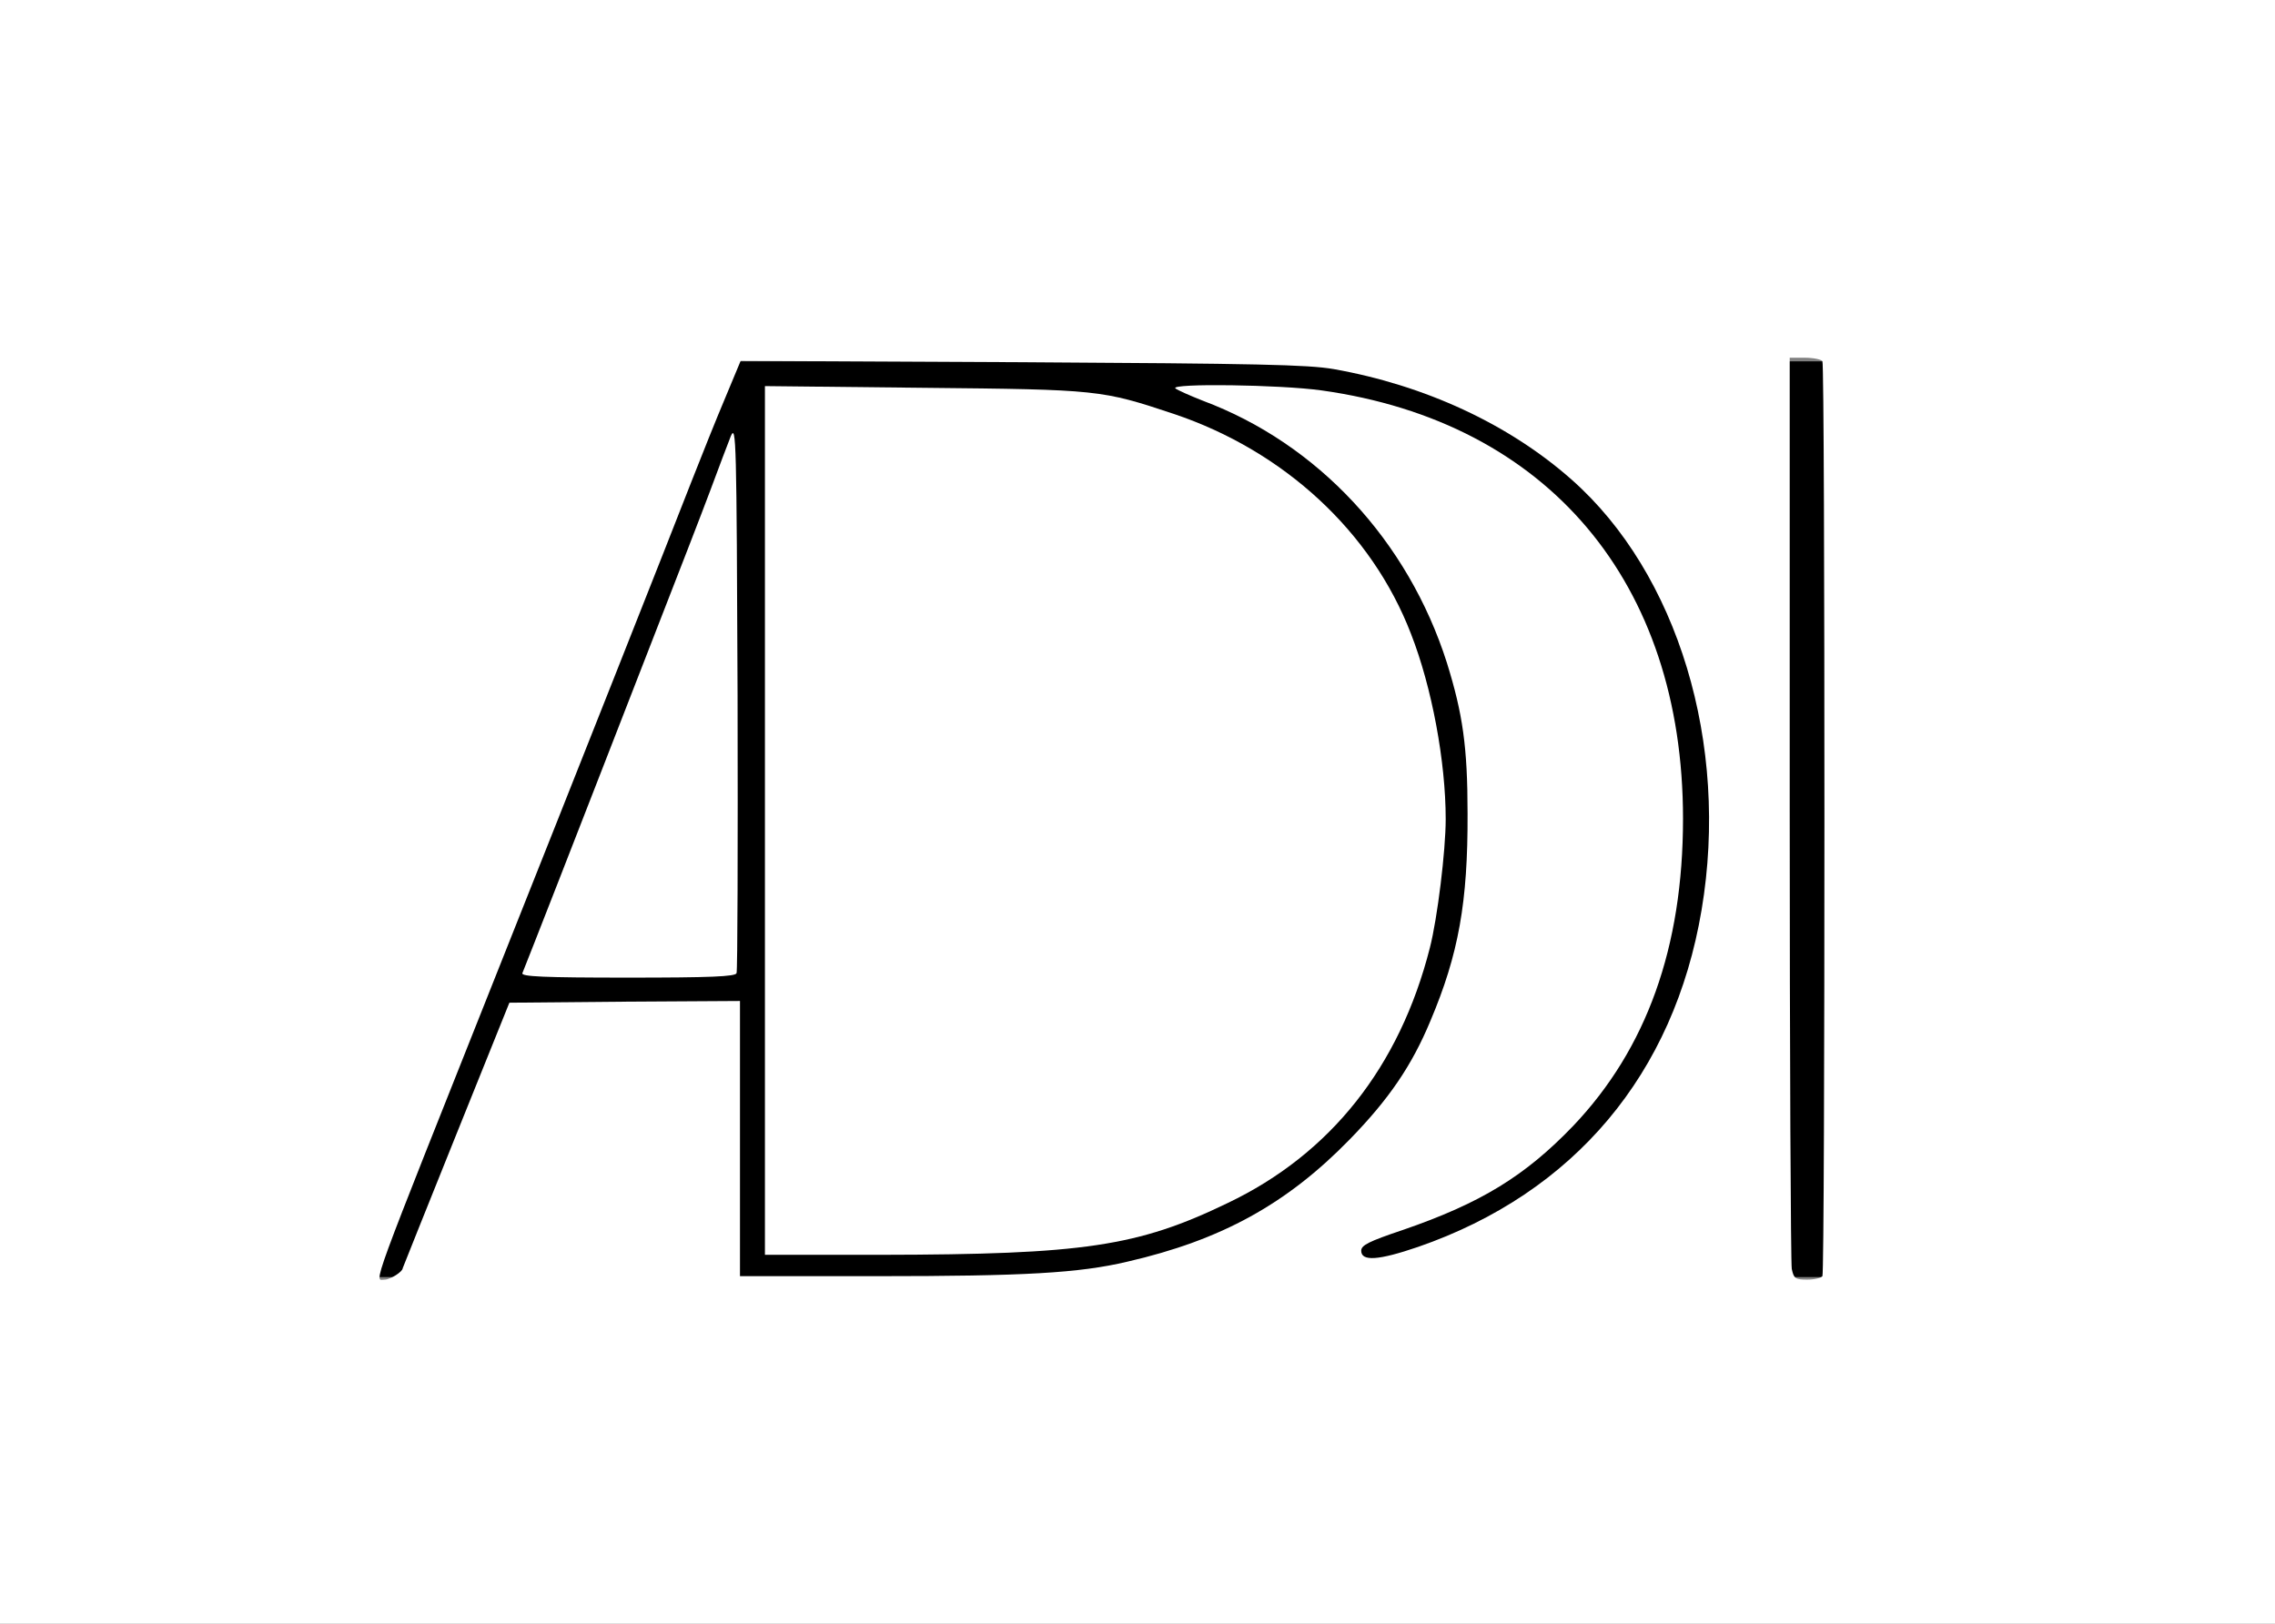
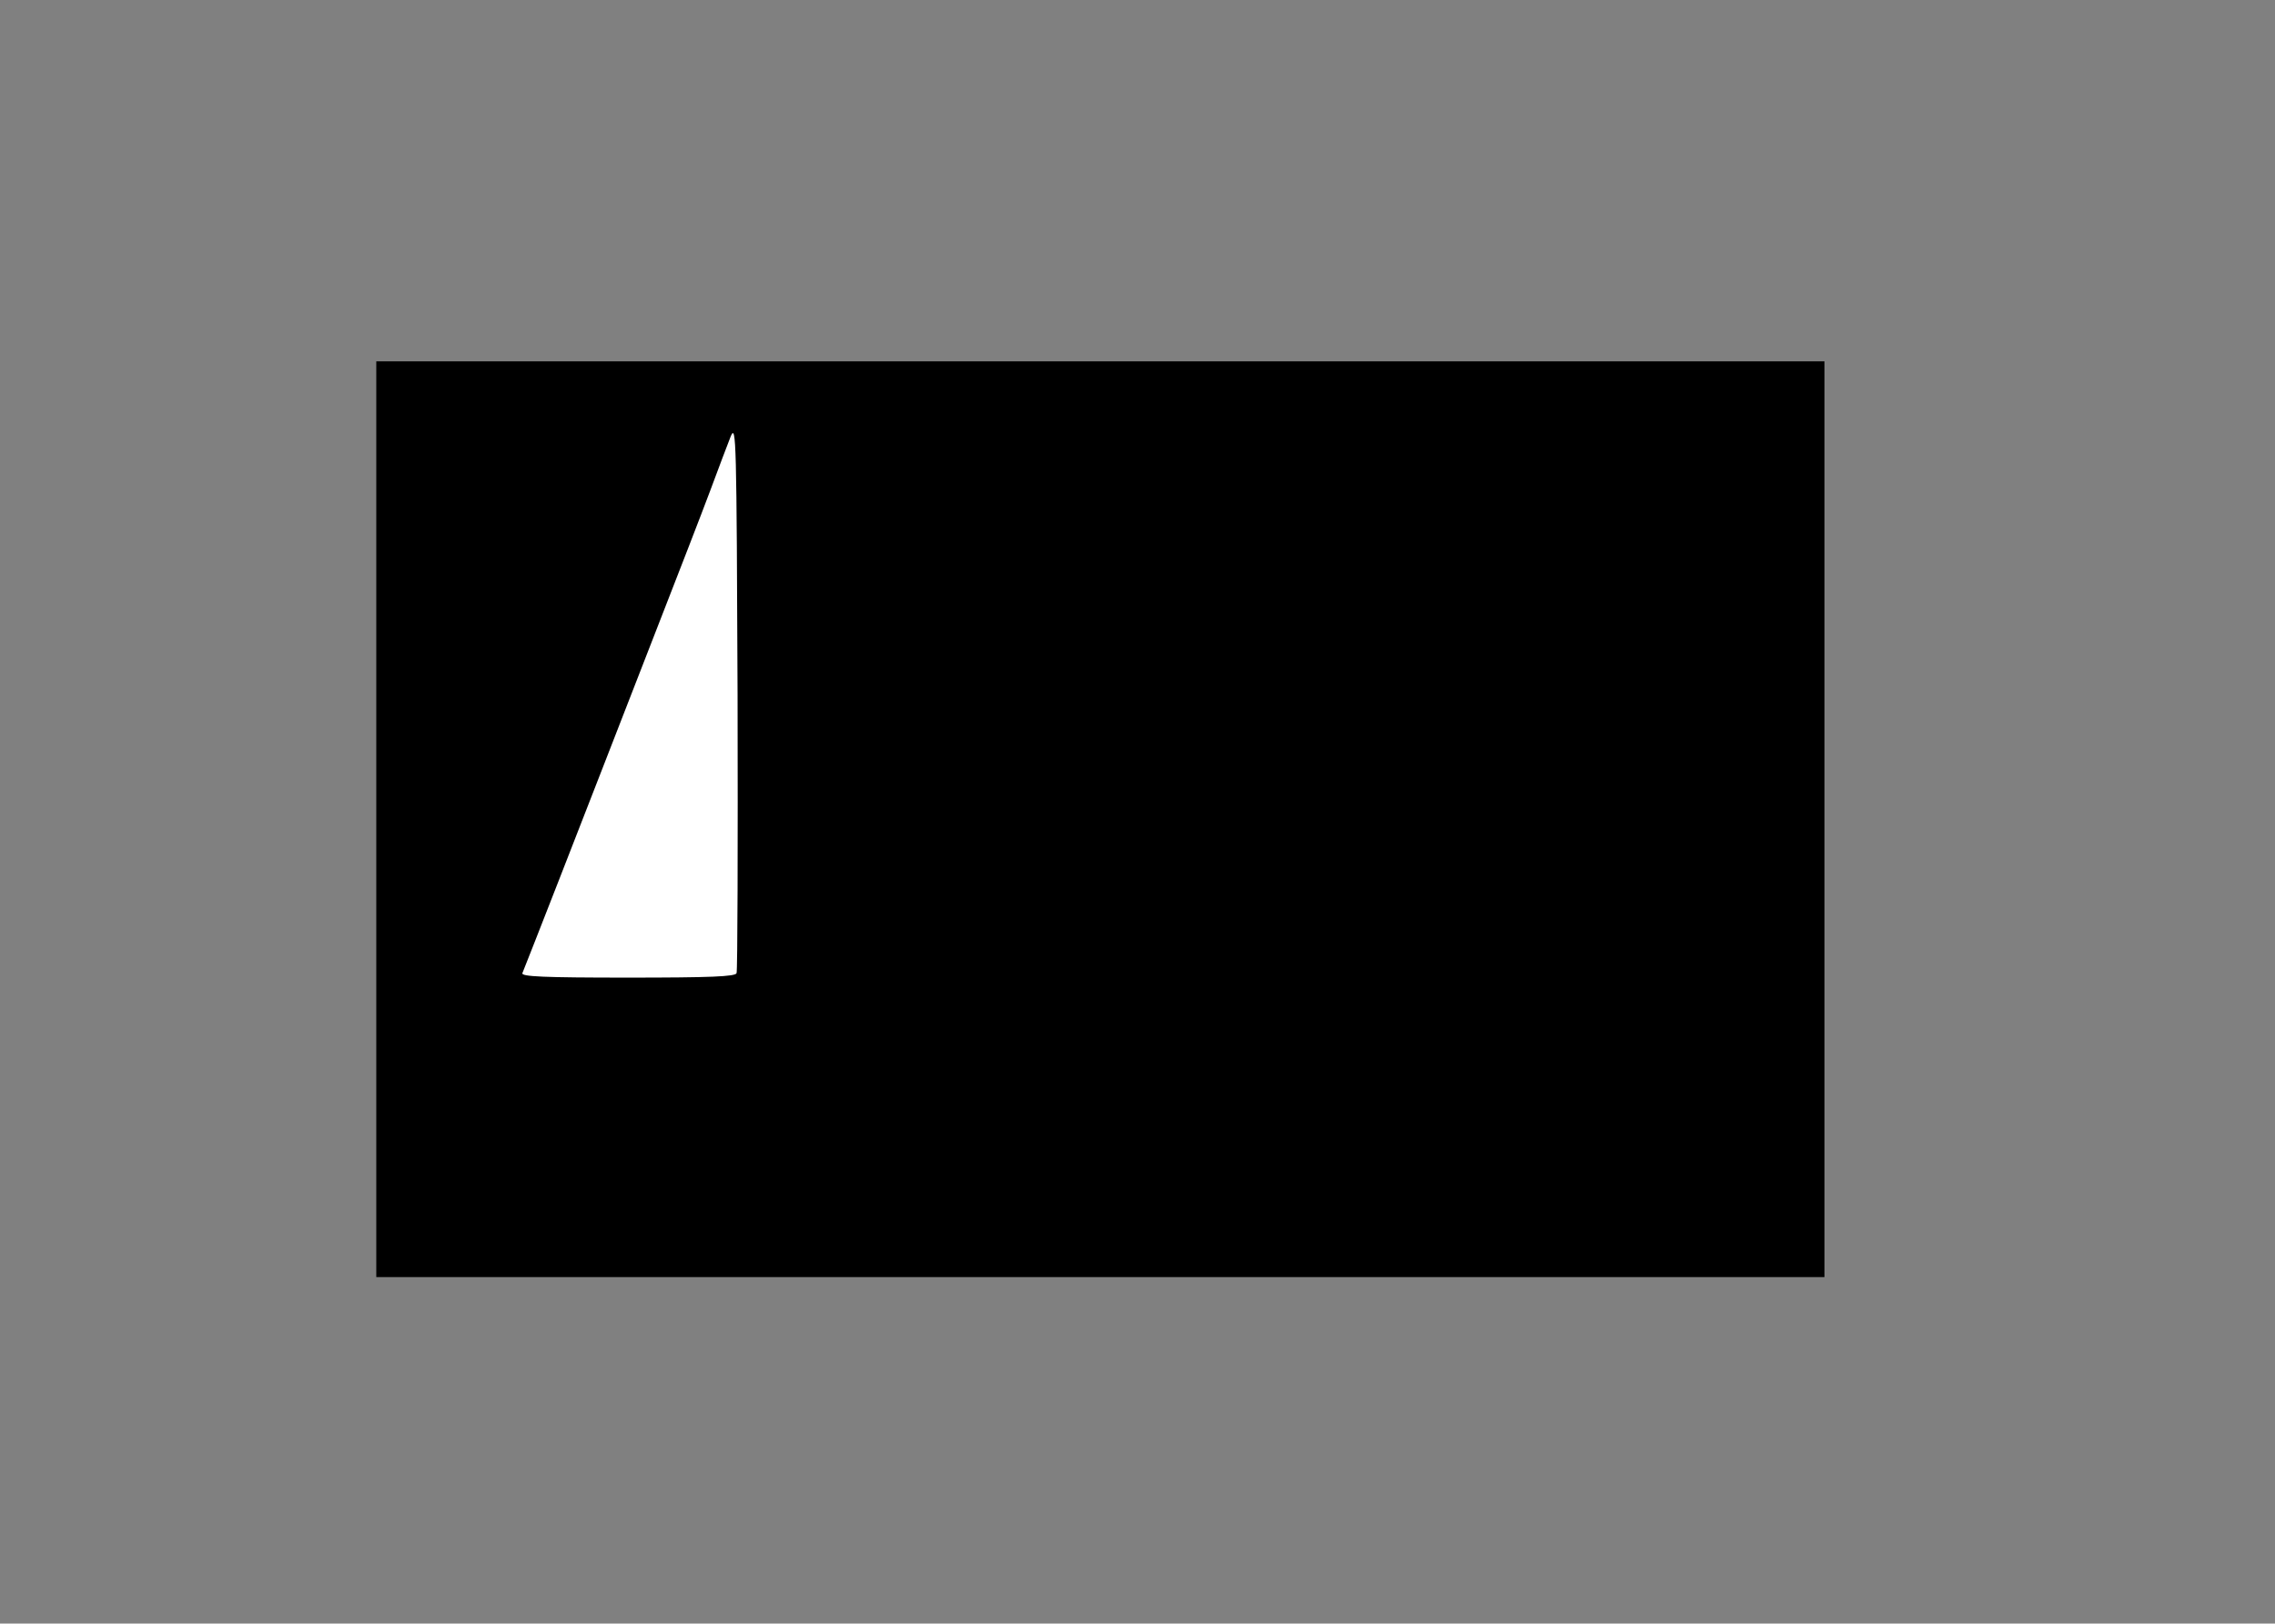
<svg xmlns="http://www.w3.org/2000/svg" width="919" height="656" viewBox="0 0 919 656" fill="none">
  <rect x="0" y="0" width="919" height="656" fill="#808080" stroke="none" />
  <rect width="585" height="370" transform="translate(152 146)" fill="black" />
-   <path d="M0 328V656H459.5H919V328V-2.40803e-05H459.5H0V328ZM736.173 145.932C737.285 147.739 737.285 513.681 736.173 515.627C735.756 516.322 732.975 517.017 730.056 517.017C725.19 517.017 724.634 516.6 723.799 512.708C723.382 510.346 722.965 426.539 722.965 326.471V144.542H729.083C732.558 144.542 735.756 145.237 736.173 145.932ZM538.748 149.129C575.592 155.661 609.515 171.366 634.819 193.742C677.78 231.685 698.635 300.62 687.373 367.61C676.251 433.905 635.931 481.993 572.811 503.814C556.961 509.234 549.871 509.79 549.871 505.342C549.871 503.119 552.929 501.59 566.554 497.003C598.115 486.163 616.05 475.183 635.514 454.892C665.128 423.759 679.865 382.759 679.865 330.78C679.865 235.298 625.226 170.532 533.882 157.746C516.92 155.383 472.708 154.827 474.793 156.912C475.628 157.607 480.633 159.83 485.916 161.915C532.353 179.288 568.779 218.481 584.49 267.82C590.885 288.39 592.831 301.732 592.831 328.695C592.97 364.553 589.217 385.539 577.816 412.502C570.308 430.569 560.993 444.19 545.283 460.312C519.84 486.441 493.424 501.034 455.329 509.79C435.865 514.376 413.898 515.627 354.253 515.627H298.918V460.034V404.441L252.343 404.719L205.767 405.136L184.217 458.644C172.399 488.108 162.667 512.292 162.667 512.431C162.667 513.82 157.662 517.017 155.438 517.017C151.128 517.017 148.069 525.495 202.291 389.153C230.237 318.966 271.112 215.702 279.315 194.576C283.347 184.292 289.464 169.003 292.94 160.803L299.196 145.793L412.785 146.349C508.022 146.905 528.182 147.322 538.748 149.129Z" fill="white" />
-   <path d="M309 331.5V507H355.944C437.611 506.861 459.556 503.673 495.944 486.068C537.472 466.244 565.389 431.033 577.611 382.93C580.667 371.008 584 343.699 584 330.945C584 307.795 578.444 277.713 569.972 256.088C554.139 214.916 518.722 182.2 474.139 167.229C444.972 157.525 443.861 157.386 373.306 156.693L309 156V331.5Z" fill="white" />
  <path d="M295.211 176.226C293.979 179.284 290.283 189.153 286.861 198.326C283.438 207.5 273.719 232.518 265.369 253.923C257.018 275.328 247.162 300.624 243.466 310.215C237.717 325.087 213.076 388.189 211.023 393.193C210.476 394.583 219.51 395 253.596 395C286.997 395 297.127 394.583 297.538 393.193C297.949 392.359 298.086 341.905 297.949 281.165C297.538 177.06 297.401 171.223 295.211 176.226Z" fill="white" />
</svg>